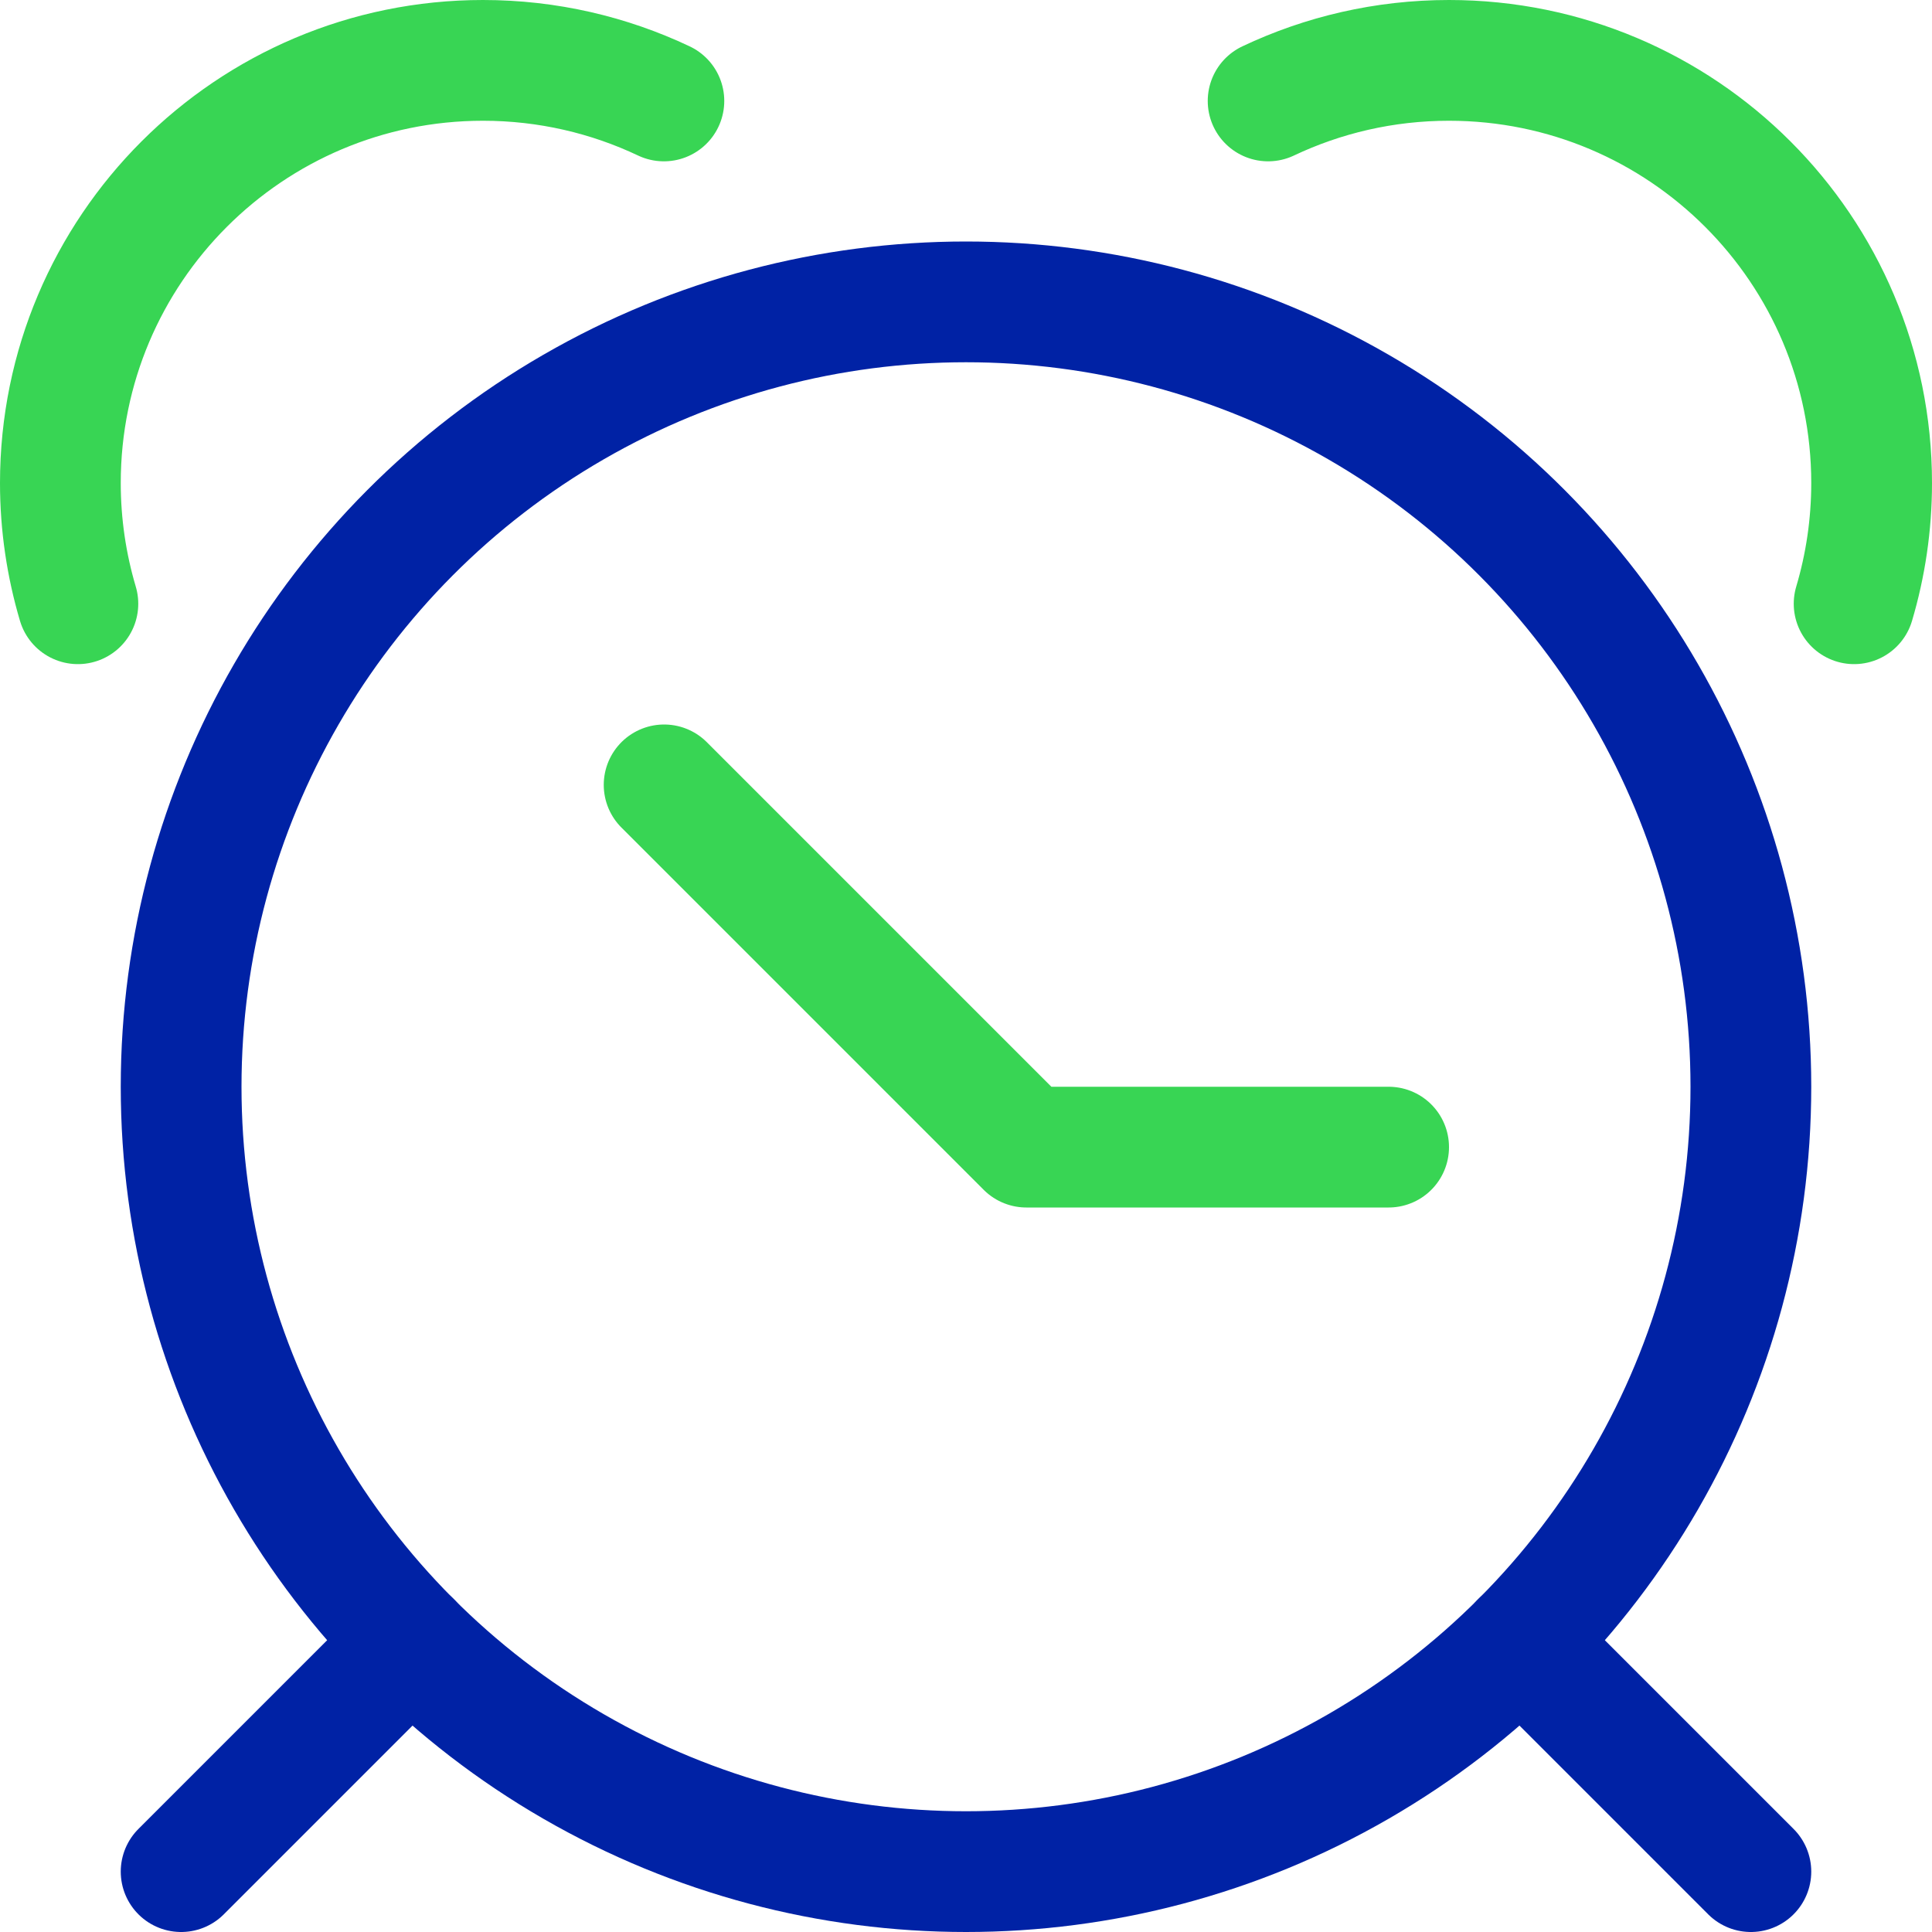
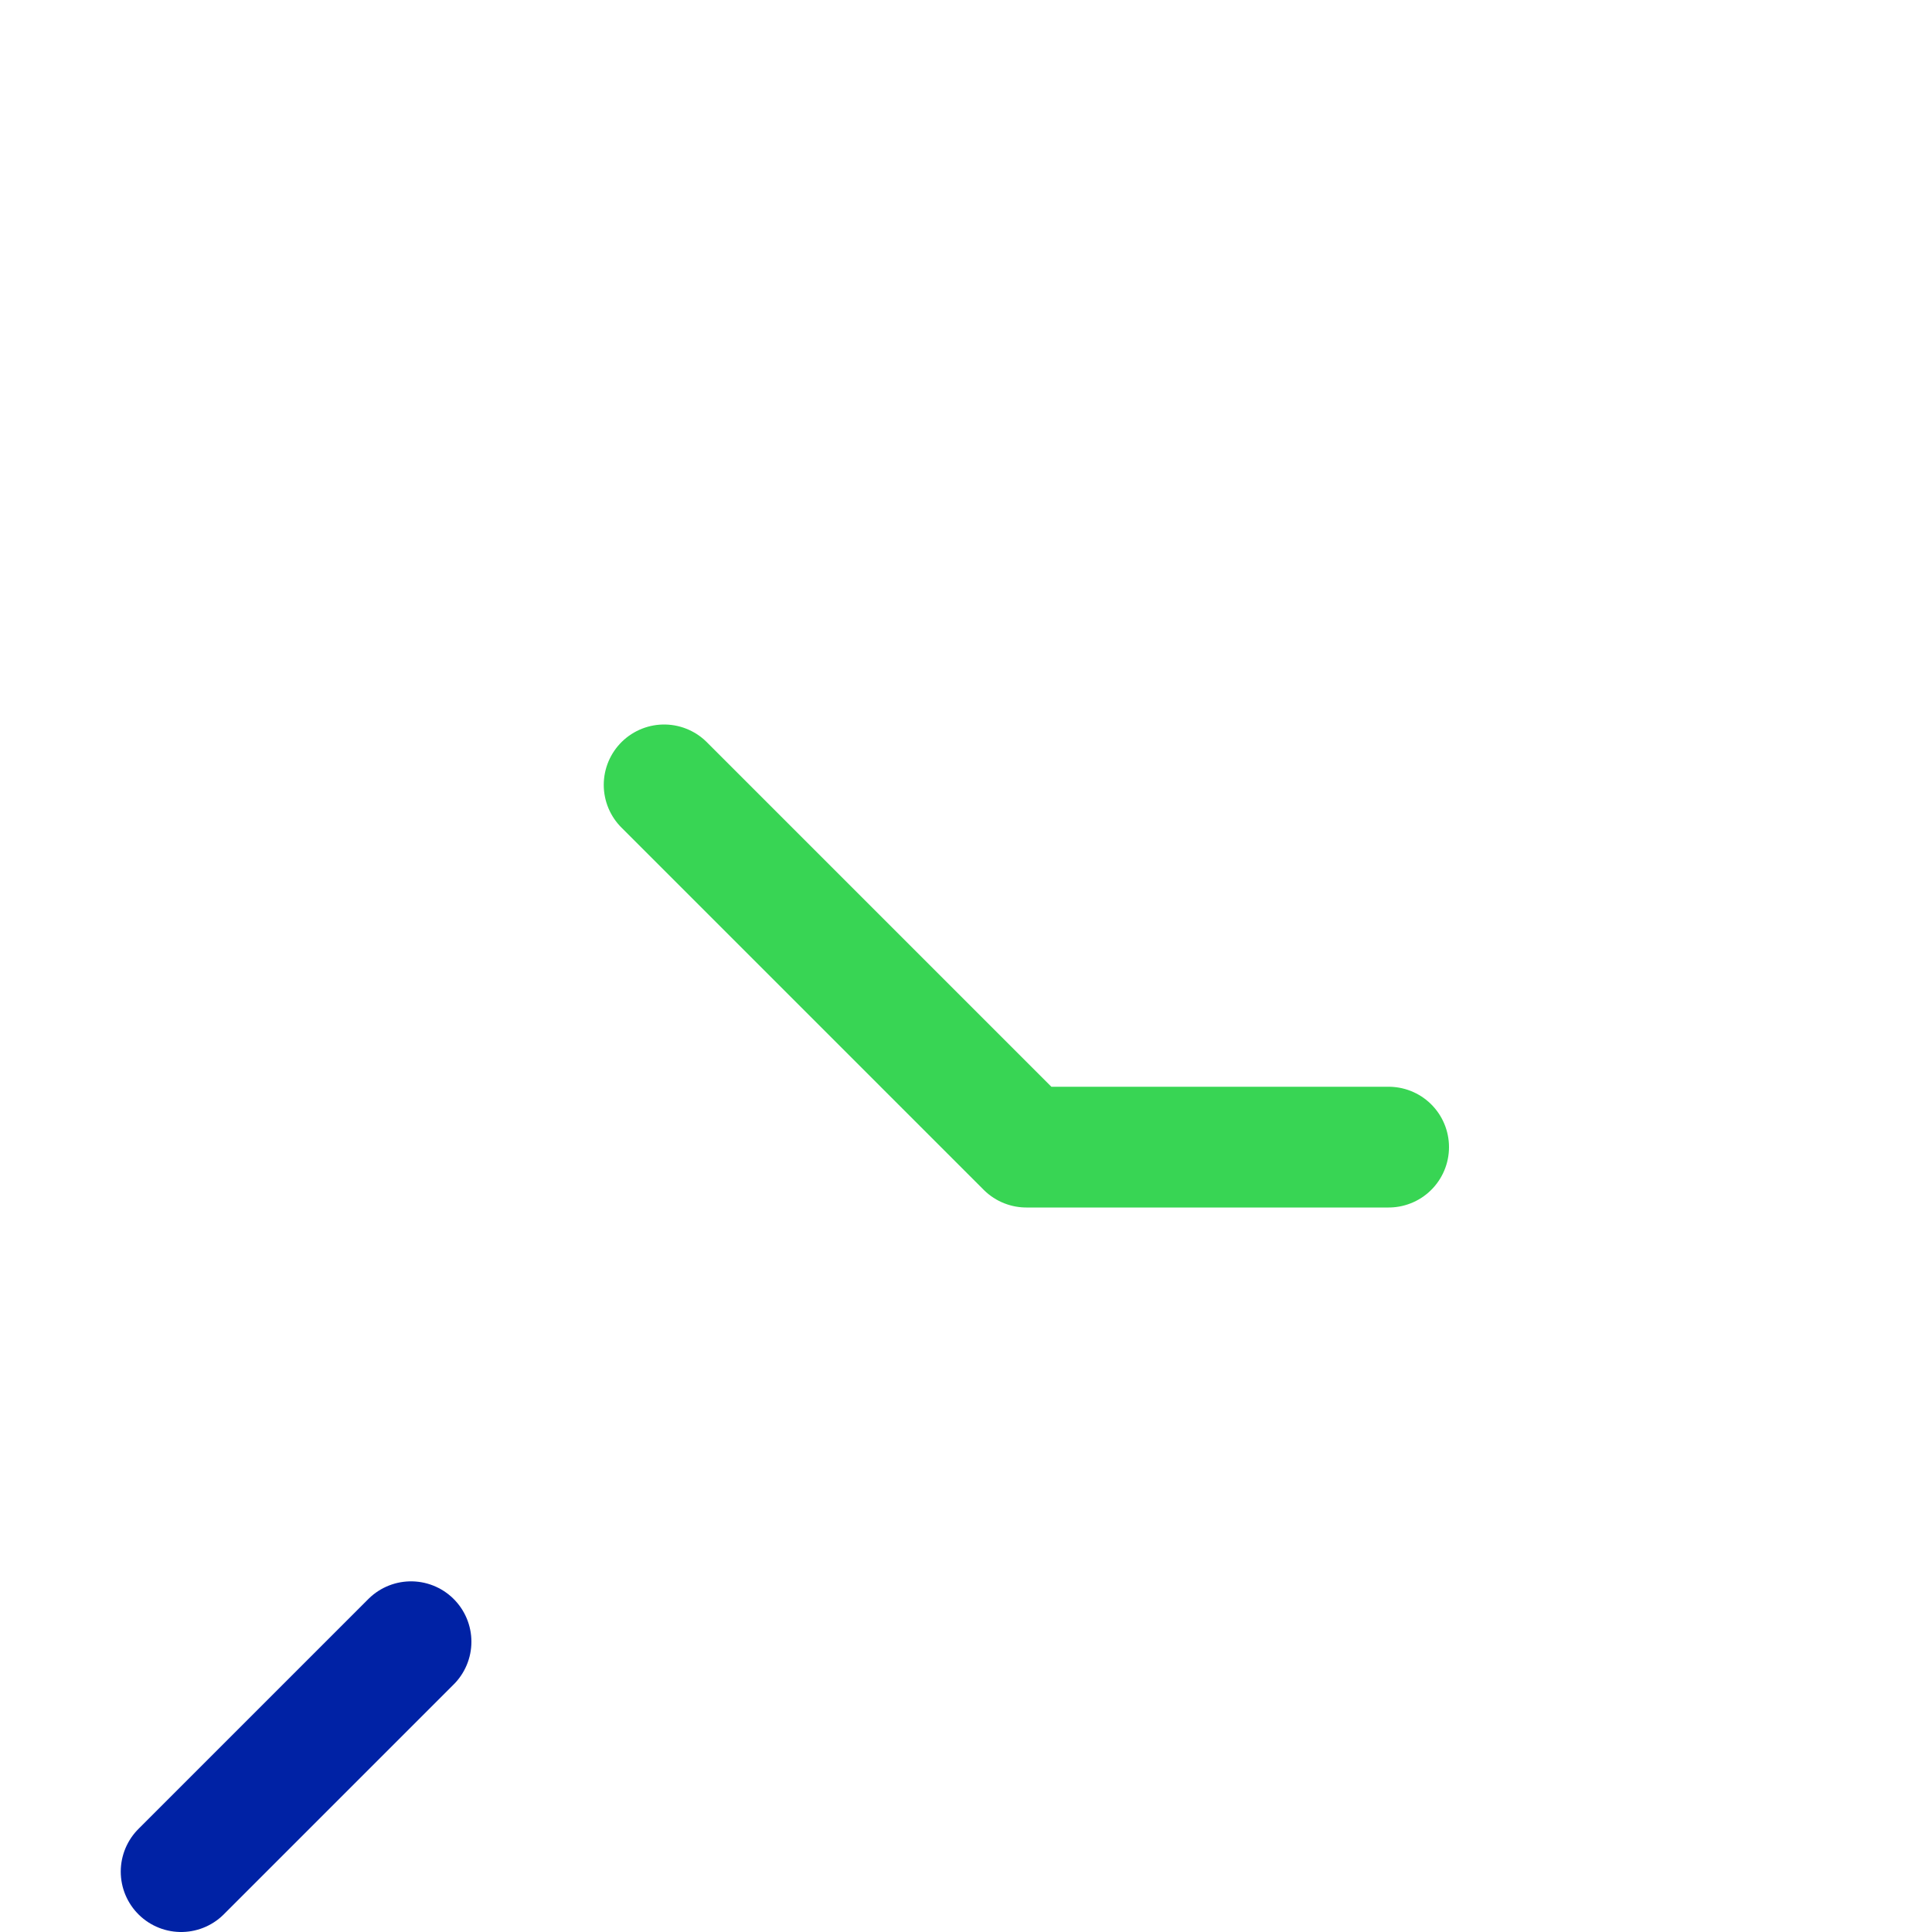
<svg xmlns="http://www.w3.org/2000/svg" version="1.1" x="0px" y="0px" viewBox="0 0 16 16" xml:space="preserve" width="64" height="64">
  <title>time alarm 12</title>
  <g class="nc-icon-wrapper" fill="#0022a5">
    <polyline data-color="color-2" fill="none" stroke="#38d554" stroke-linecap="round" stroke-linejoin="round" stroke-miterlimit="10" points=" 5.5,6.5 8.5,9.5 11.5,9.5 " />
-     <path data-color="color-2" fill="none" stroke="#38d554" stroke-linecap="round" stroke-linejoin="round" stroke-miterlimit="10" d=" M0.645,5C0.551,4.683,0.5,4.348,0.5,4c0-1.933,1.567-3.5,3.5-3.5c0.536,0,1.044,0.121,1.498,0.336" />
-     <path data-color="color-2" fill="none" stroke="#38d554" stroke-linecap="round" stroke-linejoin="round" stroke-miterlimit="10" d=" M15.355,5C15.449,4.683,15.5,4.348,15.5,4c0-1.933-1.567-3.5-3.5-3.5c-0.536,0-1.044,0.121-1.498,0.336" />
-     <circle fill="none" stroke="#0022a5" stroke-linecap="round" stroke-linejoin="round" stroke-miterlimit="10" cx="8" cy="9" r="6.5" />
    <line fill="none" stroke="#0022a5" stroke-linecap="round" stroke-linejoin="round" stroke-miterlimit="10" x1="1.5" y1="15.5" x2="3.404" y2="13.596" />
-     <line fill="none" stroke="#0022a5" stroke-linecap="round" stroke-linejoin="round" stroke-miterlimit="10" x1="14.5" y1="15.5" x2="12.596" y2="13.596" />
  </g>
</svg>